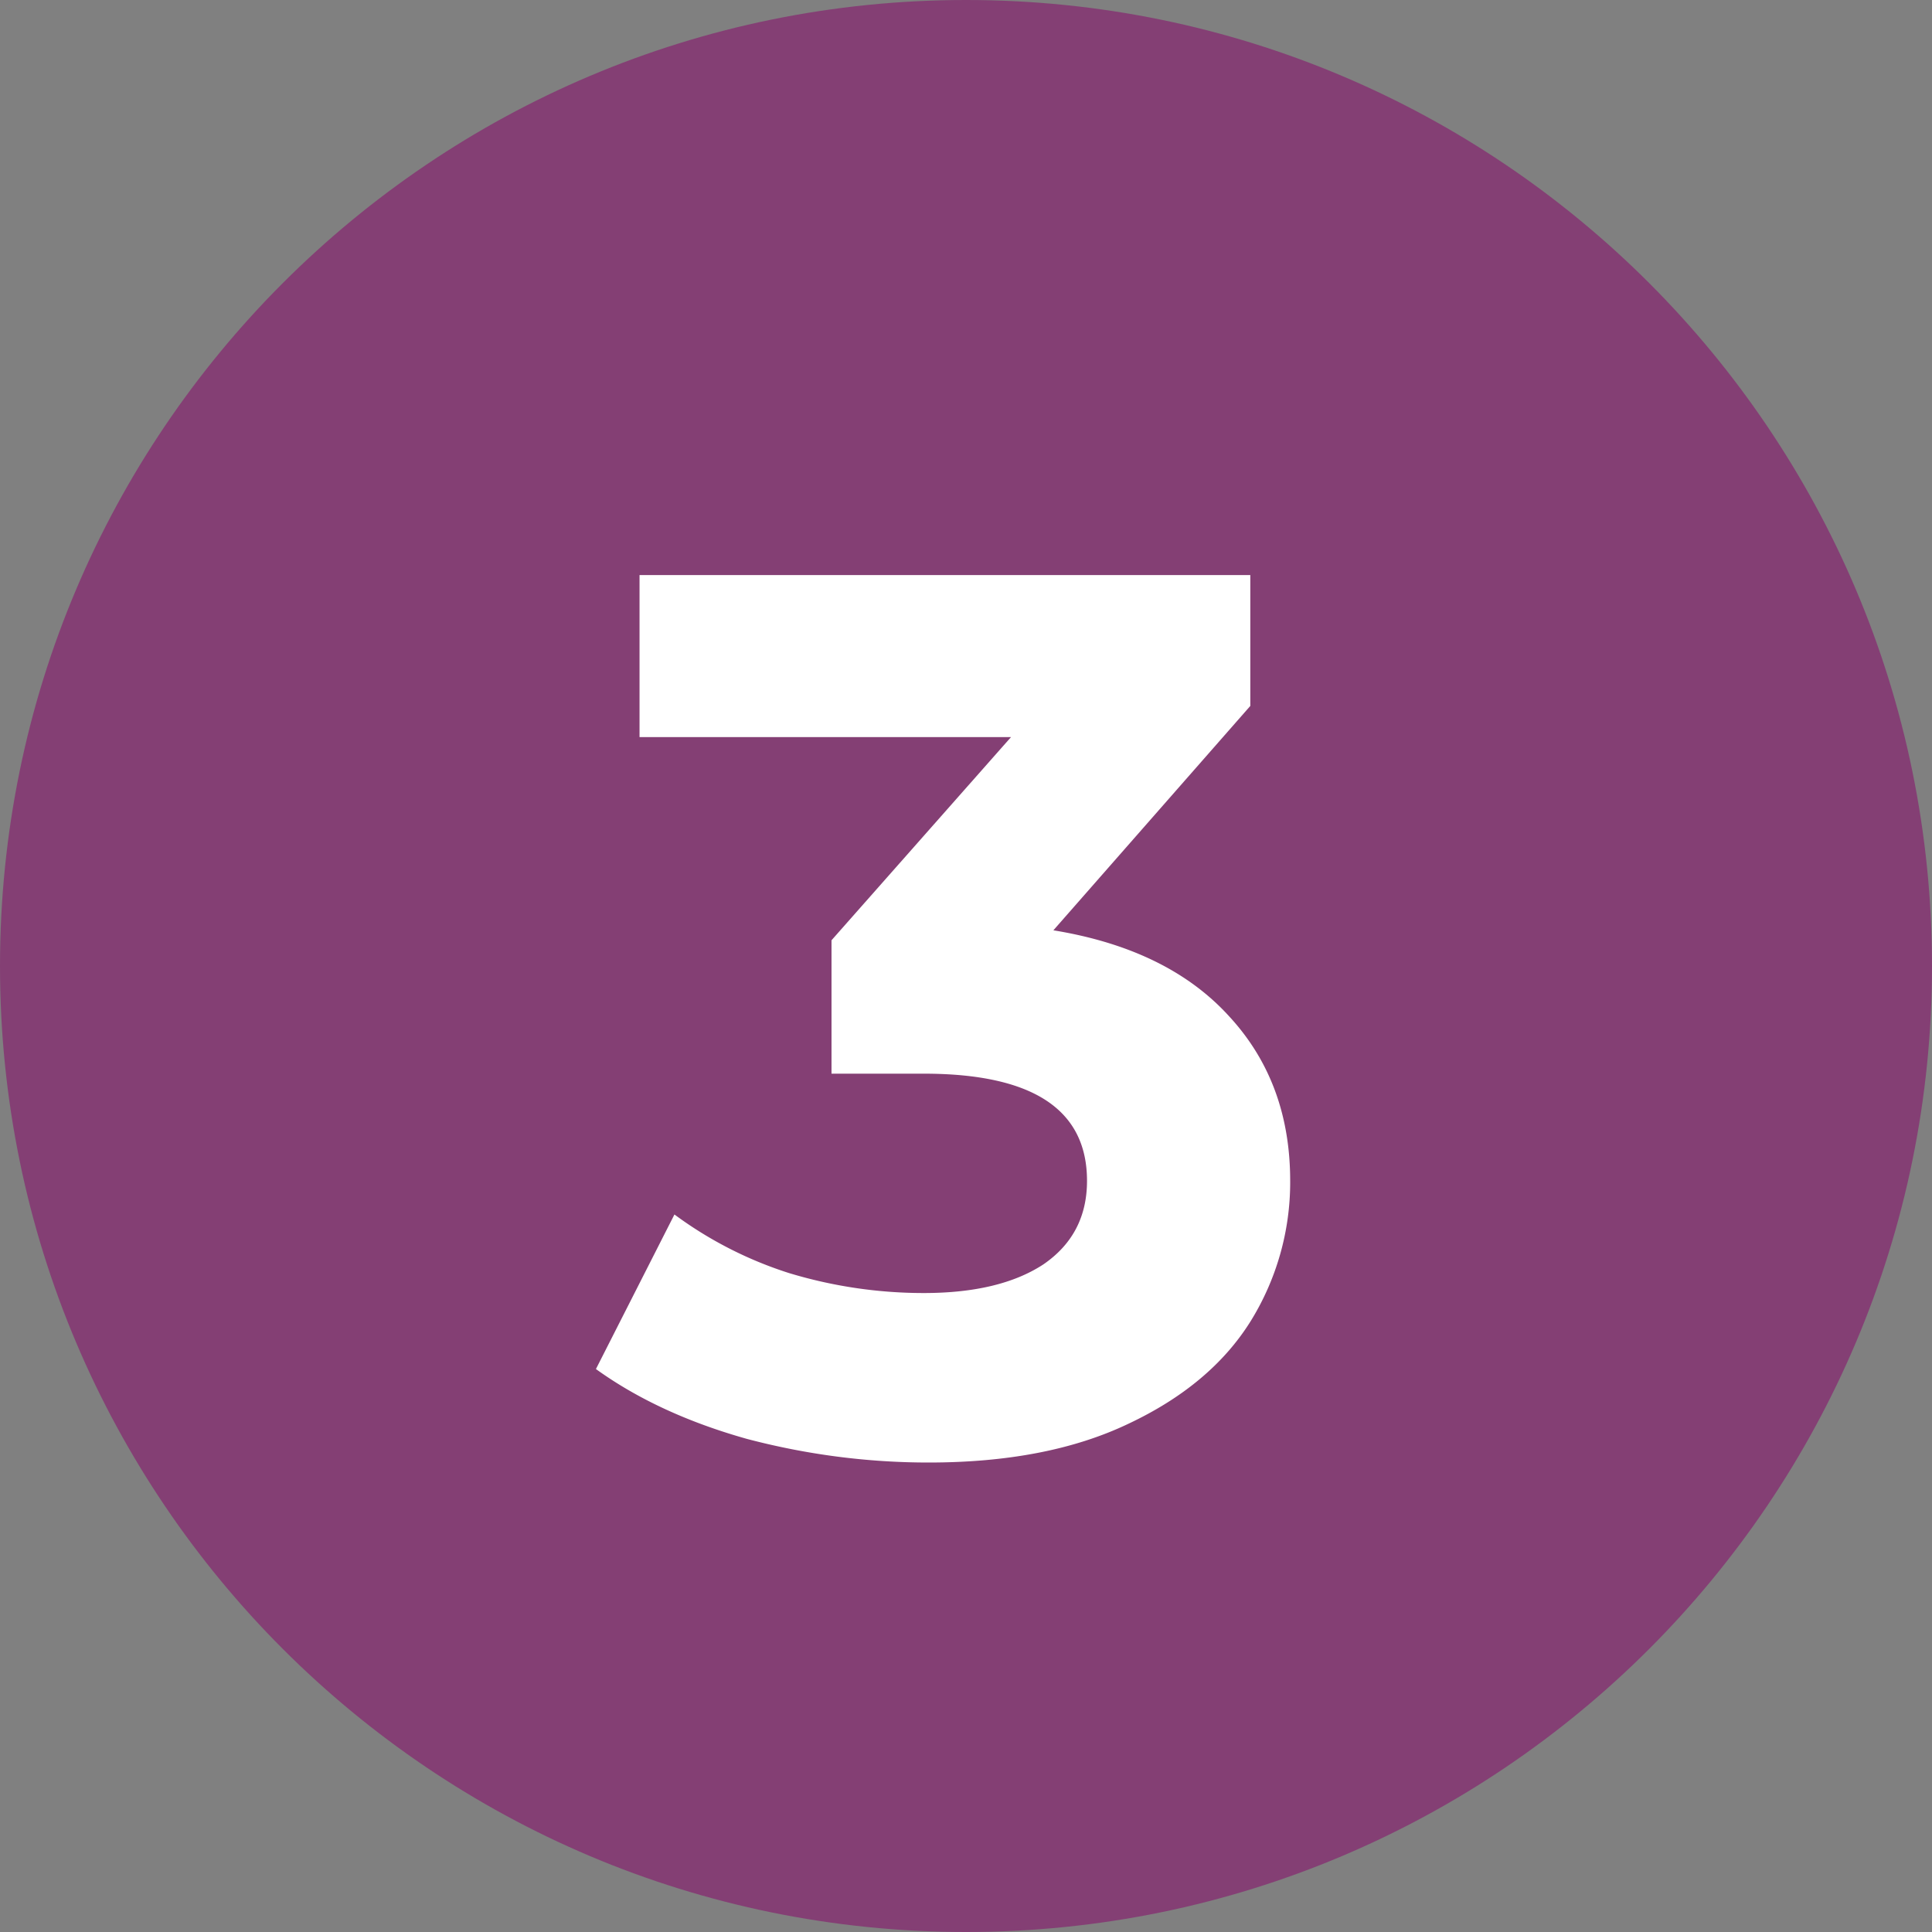
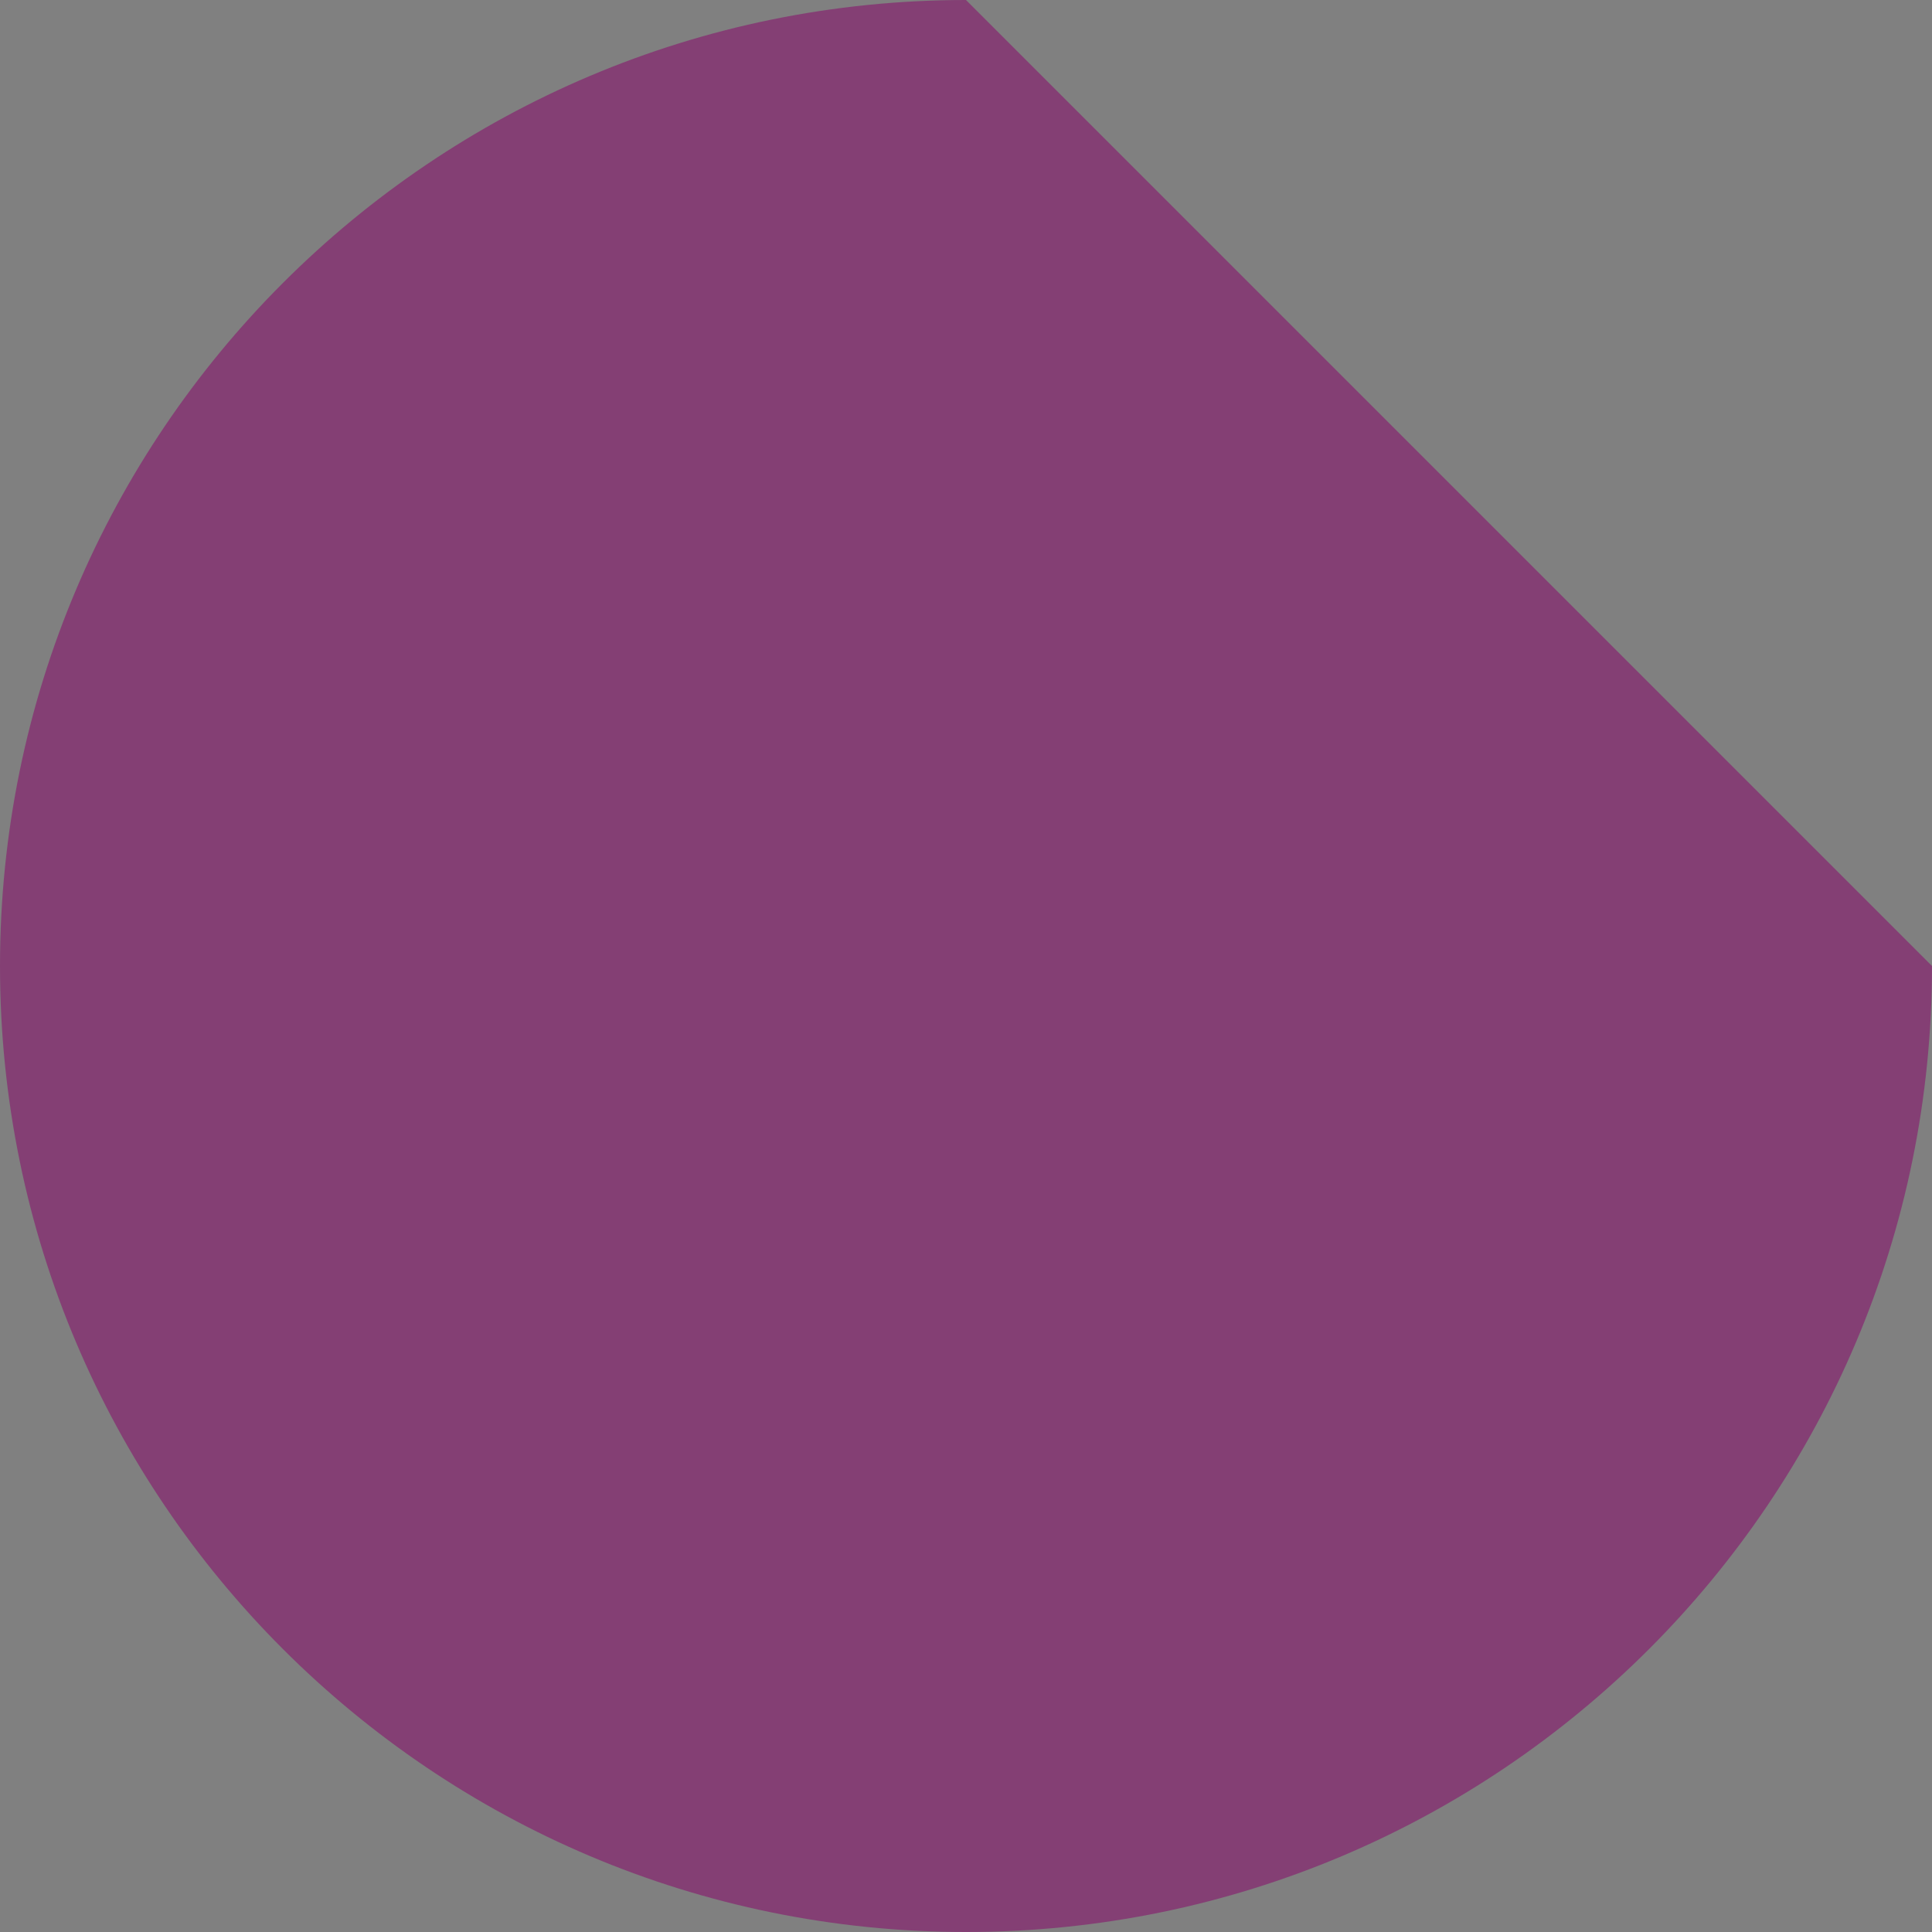
<svg xmlns="http://www.w3.org/2000/svg" data-type="color" width="44" height="44" viewBox="0 0 44 44" data-bbox="0 0 44 44">
  <rect x="0" y="0" width="44" height="44" fill="#808080" stroke="none" />
  <g>
-     <path data-color="1" d="M44 22c0 12.15-9.85 22-22 22S0 34.15 0 22 9.85 0 22 0s22 9.85 22 22z" fill="#843F74" />
-     <path data-color="2" d="M23.99 21.187c1.741.284 3.075.937 4.003 1.959.927 1.003 1.39 2.252 1.39 3.747a6.008 6.008 0 0 1-.908 3.208c-.606.965-1.533 1.74-2.782 2.327-1.23.587-2.744.88-4.542.88-1.4 0-2.782-.18-4.144-.539-1.344-.378-2.489-.908-3.435-1.59l1.788-3.52a8.95 8.95 0 0 0 2.612 1.335 10.58 10.58 0 0 0 3.066.454c1.154 0 2.062-.218 2.725-.653.662-.454.993-1.088.993-1.902 0-1.628-1.24-2.441-3.718-2.441h-2.101v-3.038l4.088-4.627h-8.46v-3.69h13.91v2.98l-4.485 5.11z" fill="#ffffff" />
+     <path data-color="1" d="M44 22c0 12.15-9.85 22-22 22S0 34.15 0 22 9.85 0 22 0z" fill="#843F74" />
  </g>
</svg>